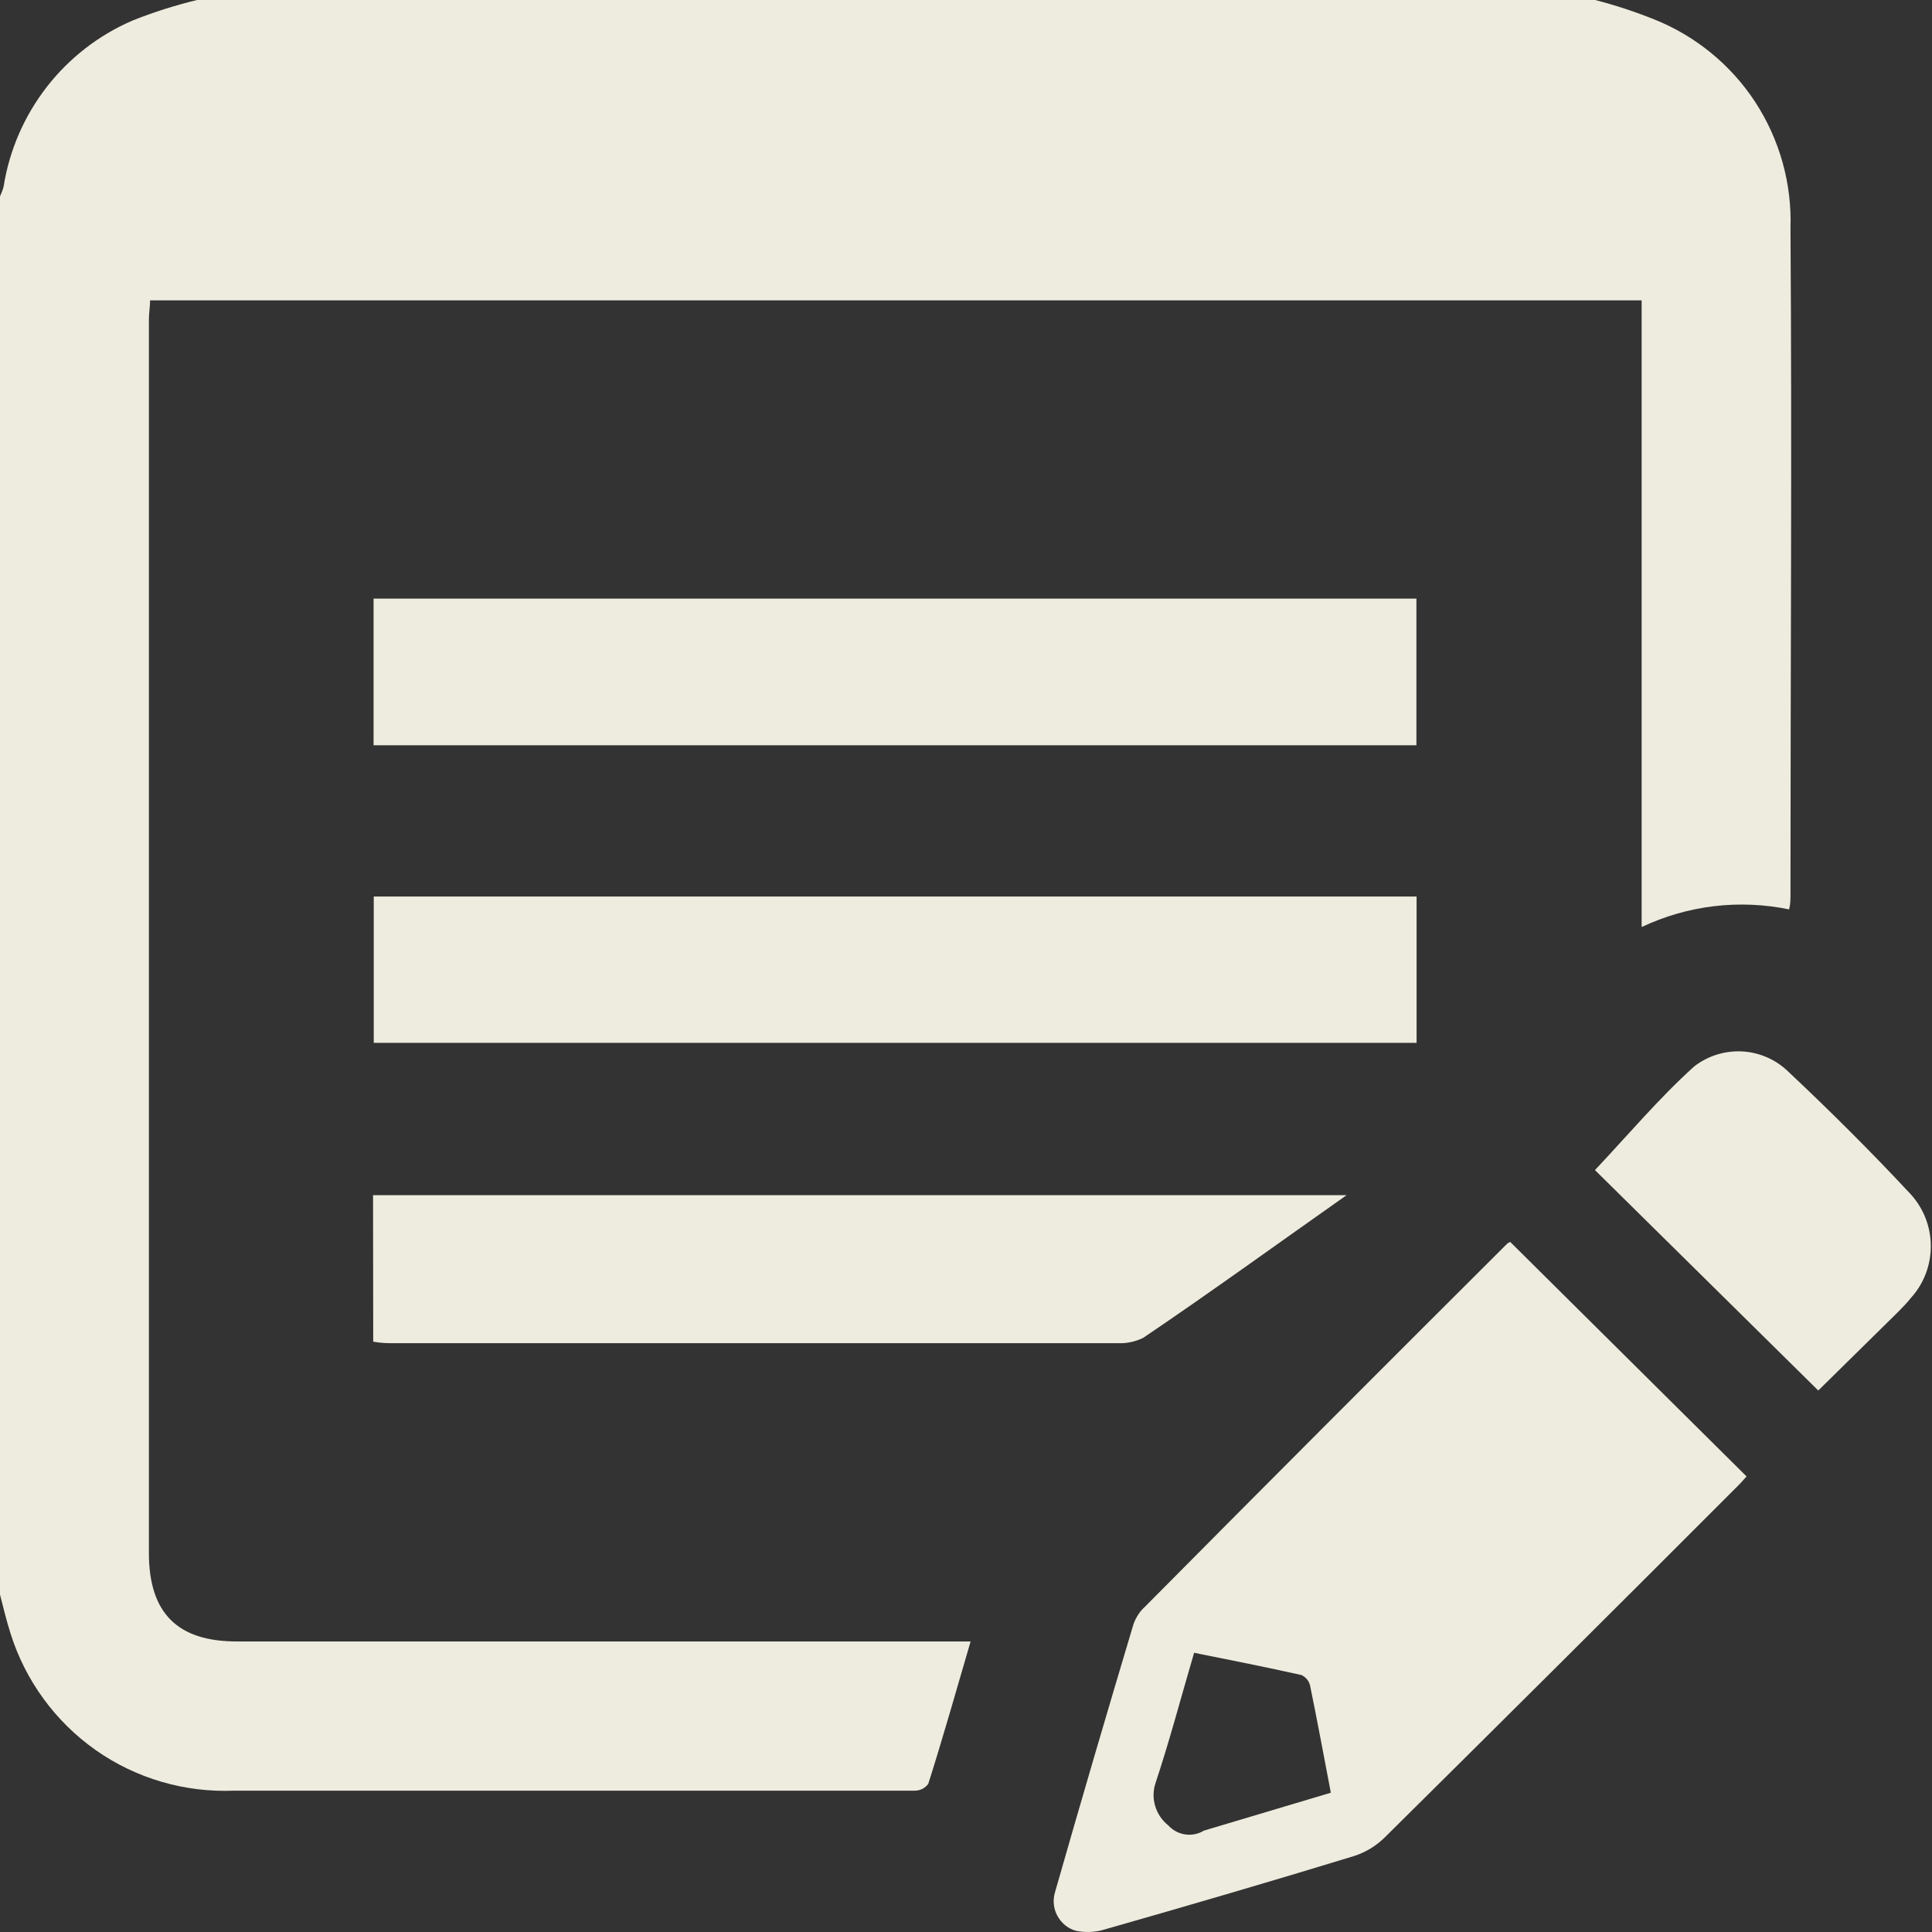
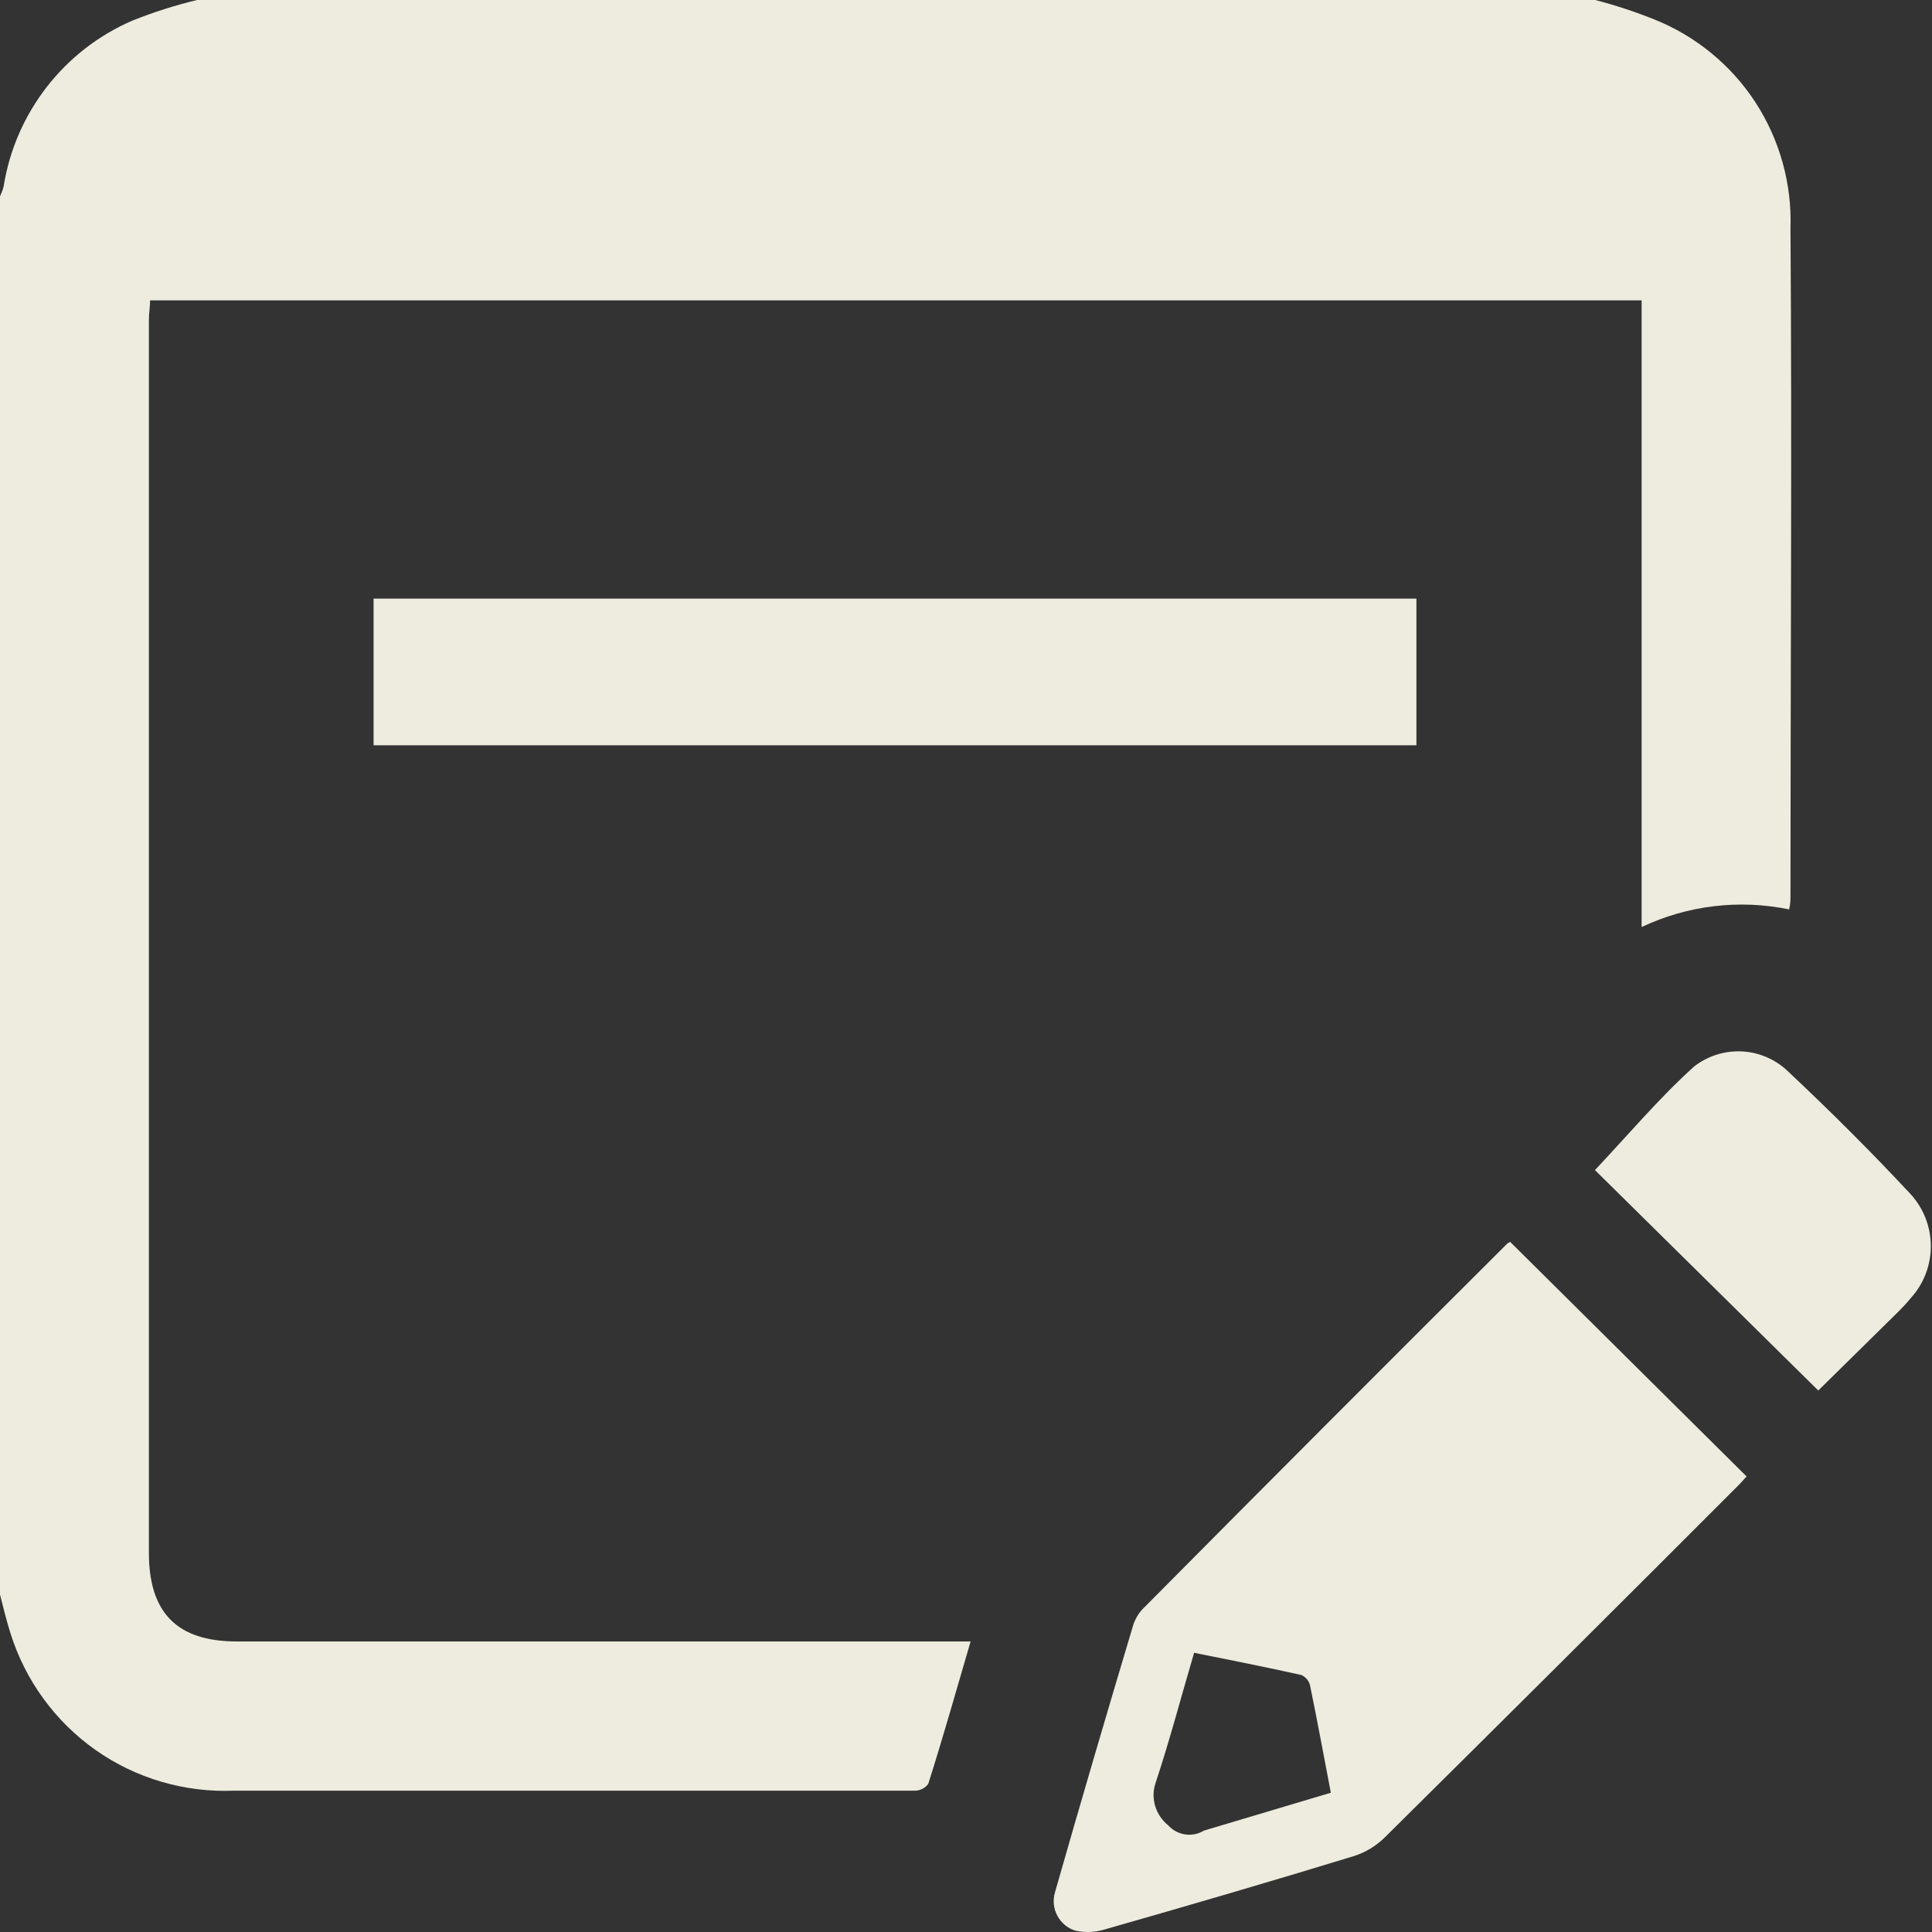
<svg xmlns="http://www.w3.org/2000/svg" fill="#000000" height="44" preserveAspectRatio="xMidYMid meet" version="1" viewBox="0.0 0.0 44.0 44.0" width="44" zoomAndPan="magnify">
  <rect x="0.0" y="0.0" width="44.0" height="44.0" fill="#333333" stroke="none" />
  <defs>
    <clipPath id="a">
      <path d="M 36 23 L 43.969 23 L 43.969 32 L 36 32 Z M 36 23" />
    </clipPath>
  </defs>
  <g>
    <g id="change1_2">
      <path d="M 36.328 0 C 36.785 0.117 37.234 0.266 37.672 0.441 C 38.613 0.816 39.422 1.477 39.977 2.328 C 40.531 3.18 40.812 4.184 40.777 5.199 C 40.812 10.262 40.777 15.316 40.777 20.387 C 40.777 20.48 40.777 20.586 40.746 20.711 C 39.613 20.477 38.434 20.617 37.387 21.113 L 37.387 6.84 L 3.418 6.84 C 3.418 6.98 3.391 7.133 3.391 7.281 L 3.391 35.367 C 3.391 36.734 4.039 37.383 5.391 37.383 L 22.105 37.383 C 21.781 38.488 21.473 39.582 21.141 40.625 C 21.074 40.719 20.965 40.777 20.848 40.781 L 5.336 40.781 C 4.207 40.828 3.098 40.504 2.176 39.855 C 1.258 39.207 0.574 38.27 0.238 37.195 C 0.148 36.91 0.078 36.621 0 36.316 L 0 4.473 C 0.031 4.402 0.062 4.328 0.082 4.25 C 0.348 2.57 1.457 1.141 3.016 0.469 C 3.496 0.277 3.988 0.121 4.488 0 L 36.328 0" fill="#eeecde" />
    </g>
    <g id="change1_3">
      <path d="M 30.309 40.828 C 30.148 39.988 30 39.184 29.836 38.387 C 29.812 38.281 29.738 38.195 29.641 38.148 C 28.836 37.969 28.02 37.805 27.195 37.641 C 26.895 38.66 26.637 39.645 26.316 40.609 C 26.199 40.961 26.32 41.344 26.609 41.574 C 26.816 41.801 27.156 41.852 27.418 41.691 Z M 34.395 28.285 L 39.777 33.625 C 39.695 33.719 39.598 33.824 39.5 33.918 C 36.863 36.559 34.211 39.199 31.547 41.836 C 31.344 42.039 31.098 42.188 30.828 42.273 C 28.949 42.848 27.062 43.398 25.172 43.938 C 24.953 44.008 24.723 44.016 24.504 43.973 C 24.32 43.922 24.172 43.797 24.082 43.633 C 23.992 43.469 23.973 43.273 24.027 43.094 C 24.613 41.043 25.211 39.004 25.816 36.984 C 25.871 36.836 25.957 36.699 26.074 36.594 C 28.816 33.828 31.562 31.078 34.305 28.344 C 34.332 28.316 34.359 28.297 34.395 28.285" fill="#eeecde" />
    </g>
    <g id="change1_4">
-       <path d="M 32.262 20.418 L 32.262 23.75 L 8.512 23.75 L 8.512 20.418 L 32.262 20.418" fill="#eeecde" />
-     </g>
+       </g>
    <g id="change1_5">
      <path d="M 32.258 13.633 L 32.258 16.973 L 8.508 16.973 L 8.508 13.633 L 32.258 13.633" fill="#eeecde" />
    </g>
    <g id="change1_6">
-       <path d="M 30.668 27.219 C 29.098 28.324 27.59 29.418 26.035 30.469 C 25.859 30.555 25.664 30.598 25.469 30.59 L 8.961 30.59 C 8.82 30.59 8.68 30.59 8.5 30.555 L 8.496 27.219 L 30.668 27.219" fill="#eeecde" />
-     </g>
+       </g>
    <g clip-path="url(#a)" id="change1_1">
      <path d="M 41.41 31.668 L 36.324 26.648 C 37.078 25.848 37.781 25.012 38.582 24.289 C 38.891 24.047 39.281 23.926 39.672 23.945 C 40.066 23.965 40.441 24.129 40.723 24.402 C 41.684 25.305 42.621 26.238 43.52 27.203 C 43.812 27.527 43.973 27.945 43.973 28.383 C 43.973 28.816 43.812 29.238 43.52 29.559 C 43.43 29.672 43.328 29.777 43.227 29.879 L 41.41 31.668" fill="#eeecde" />
    </g>
  </g>
</svg>